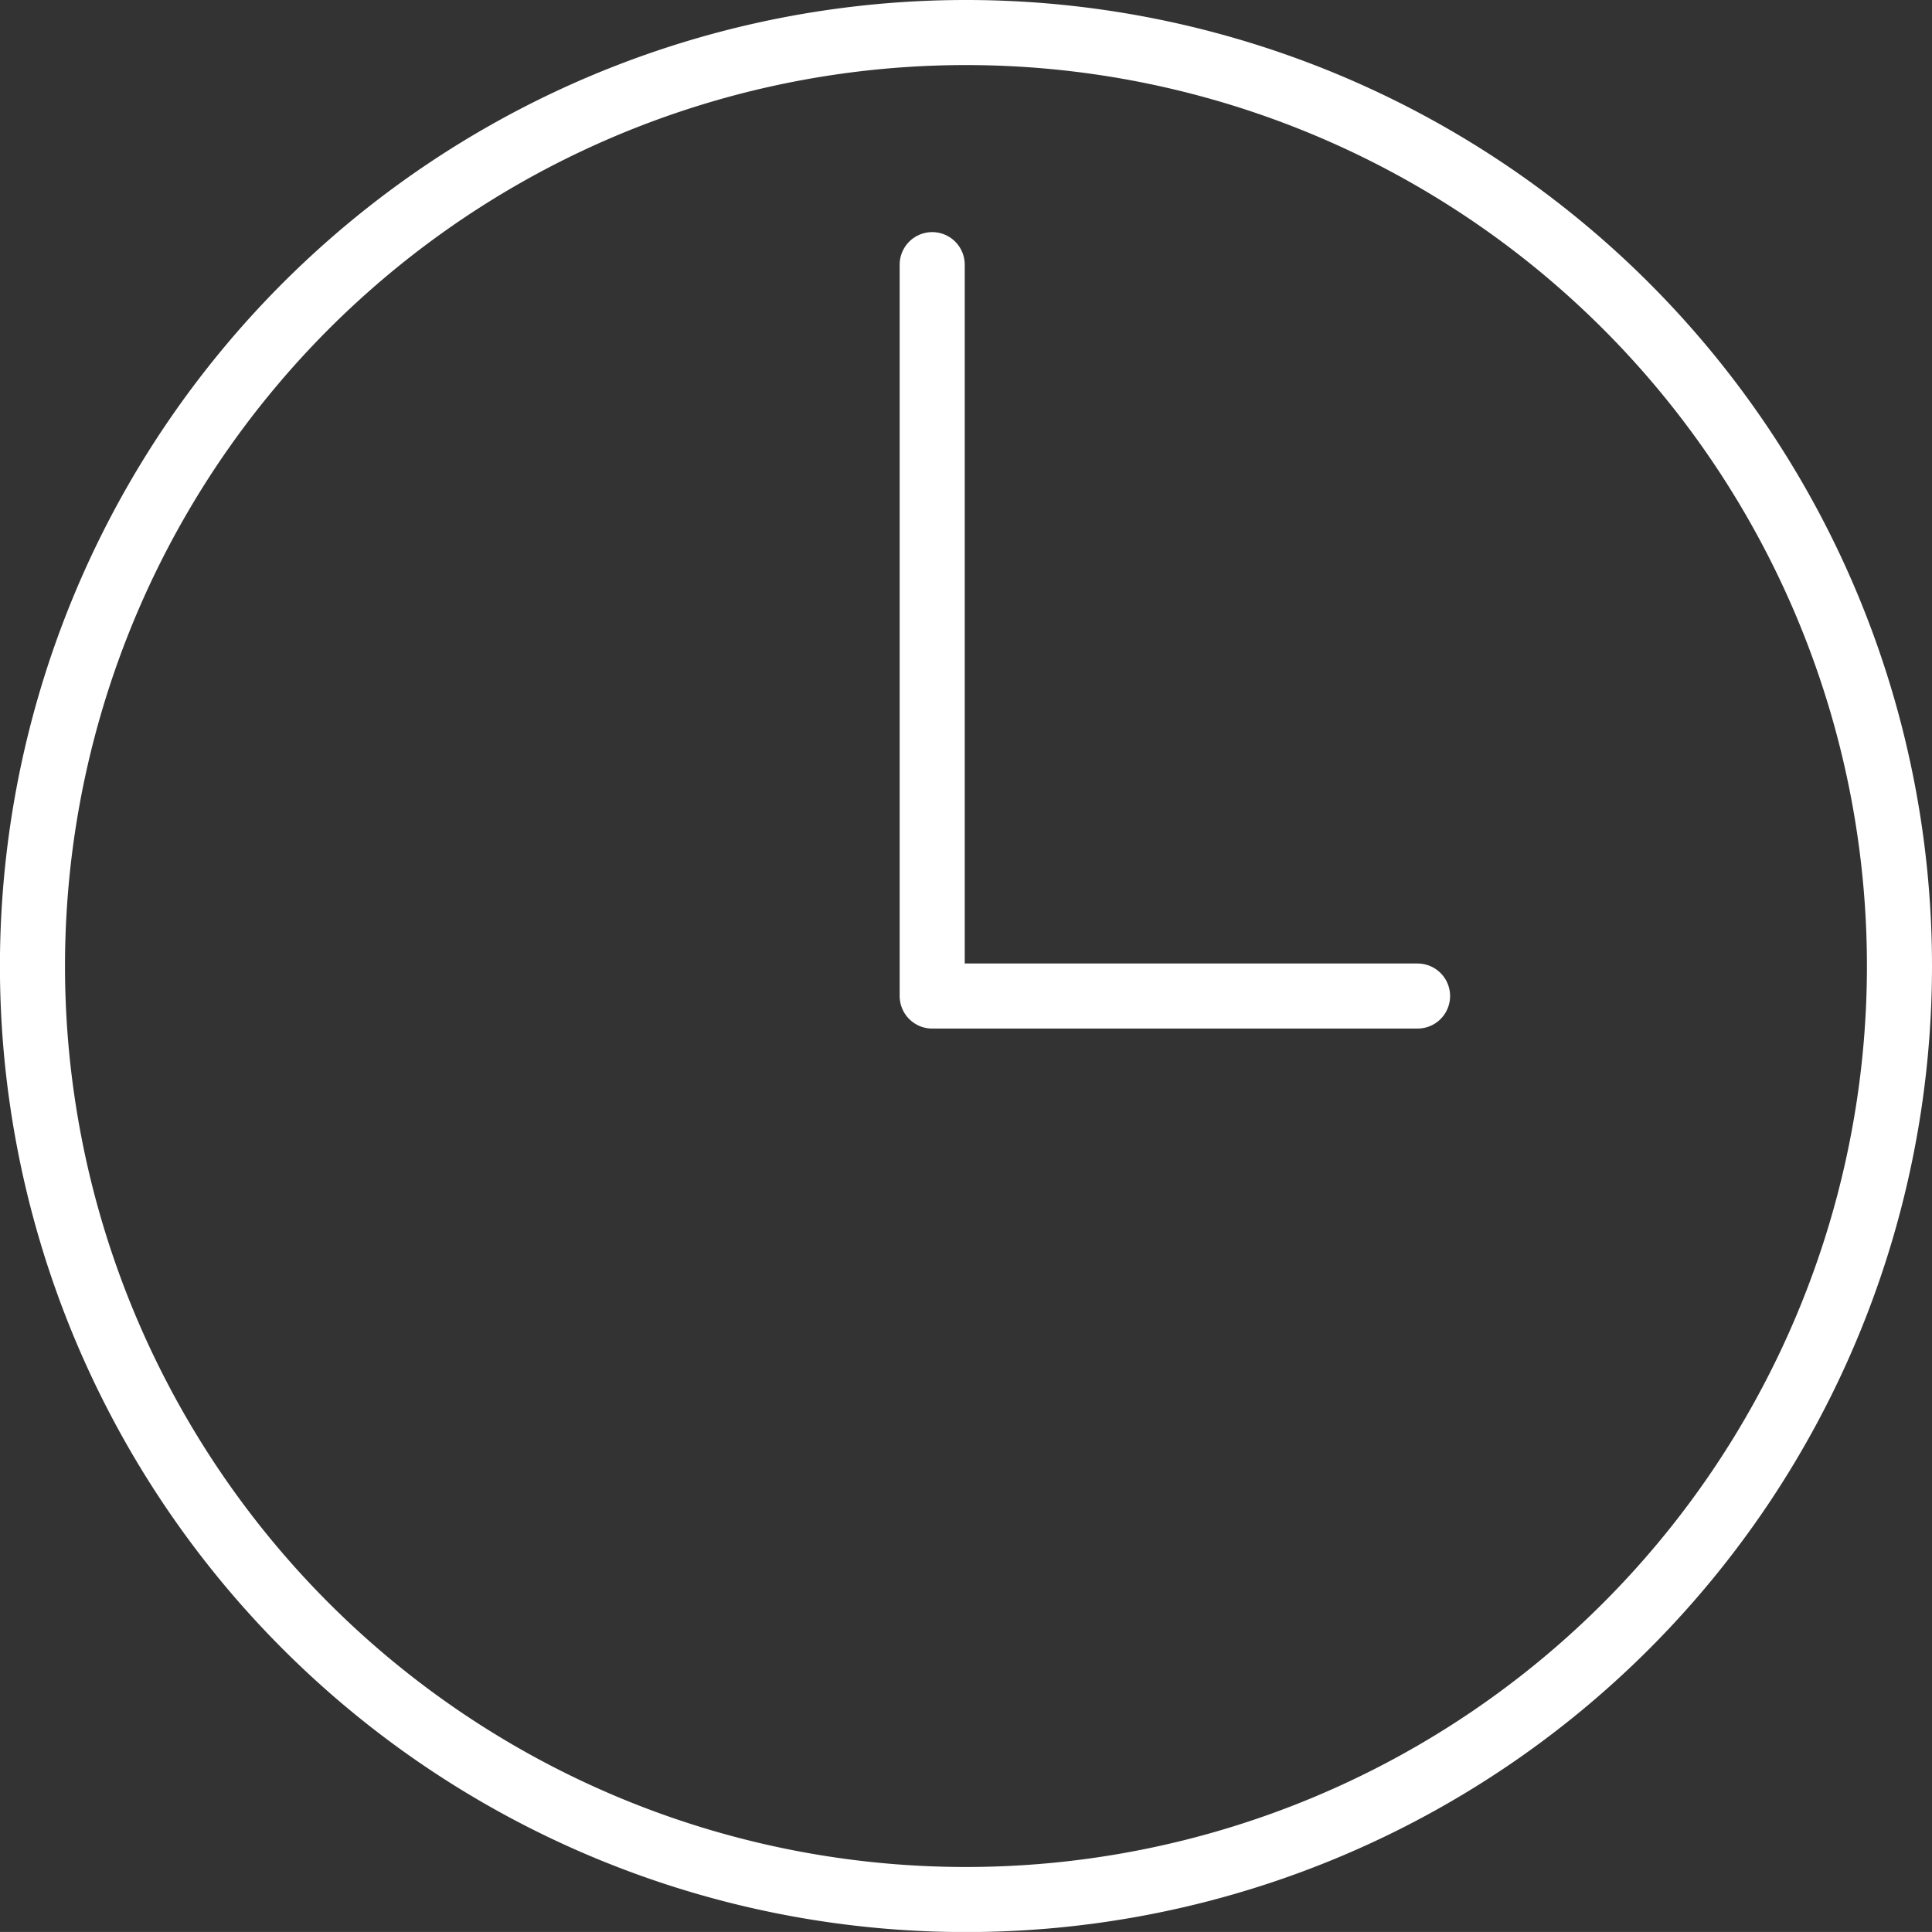
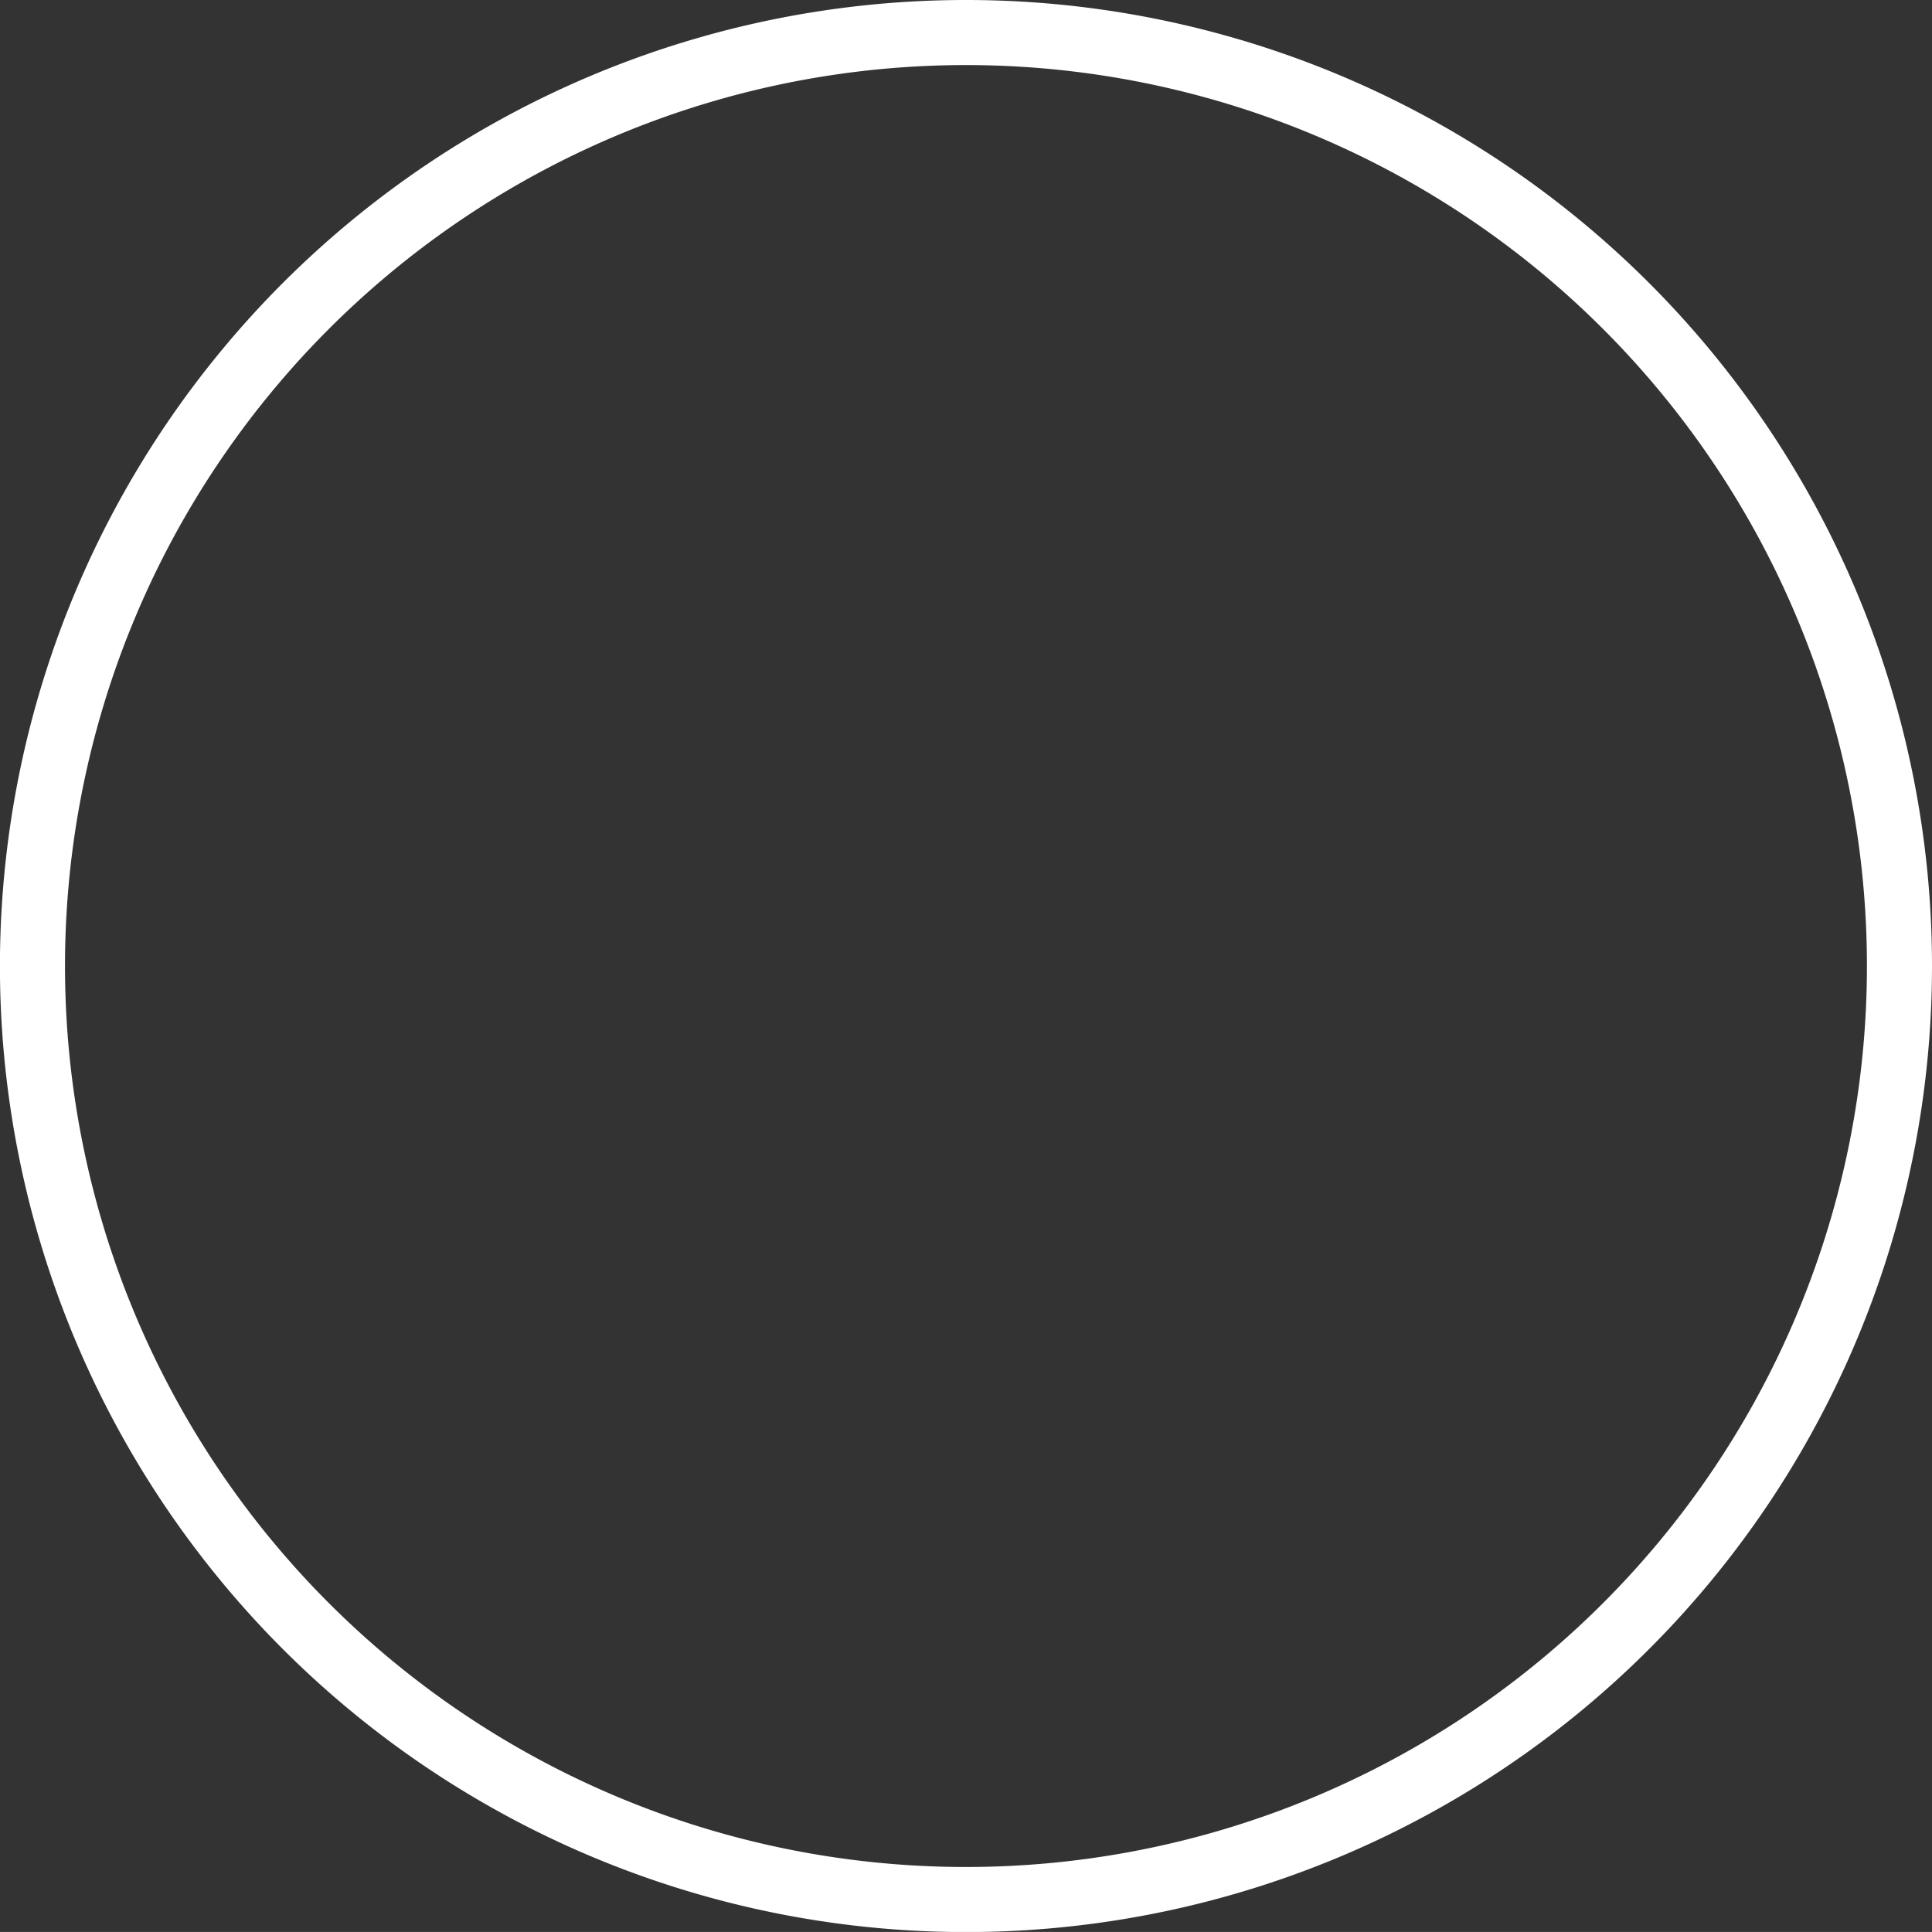
<svg xmlns="http://www.w3.org/2000/svg" viewBox="0 0 29.691 29.69">
  <rect x="0" y="0" width="29.691" height="29.69" fill="#333333" stroke="none" />
-   <path fill="none" stroke="#fff" stroke-linecap="round" stroke-linejoin="round" d="M21.785 15.307h-7.459V4.067" data-name="Tracé 368" />
  <path fill="none" stroke="#fff" stroke-linecap="round" stroke-linejoin="round" d="M29.191 14.845A14.346 14.346 0 1 1 14.845.5a14.346 14.346 0 0 1 14.346 14.345Z" data-name="Tracé 369" />
</svg>